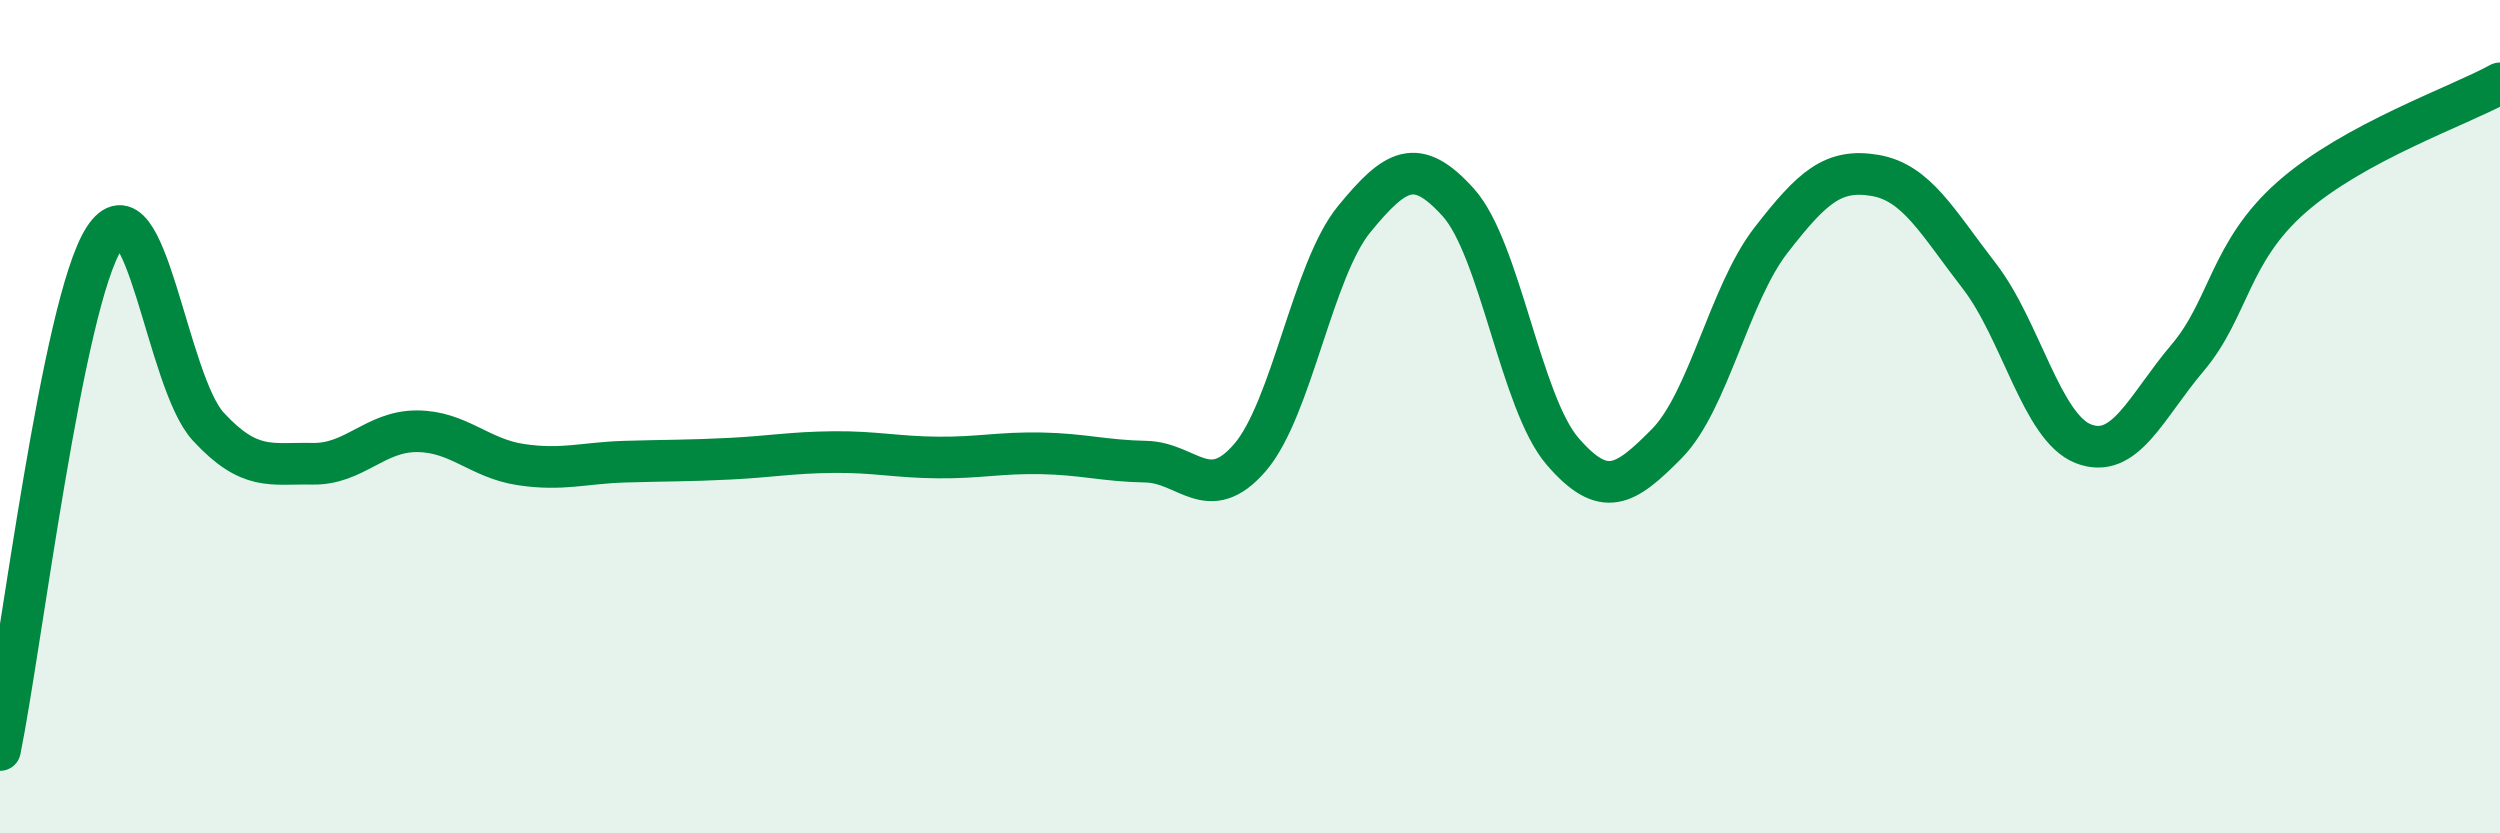
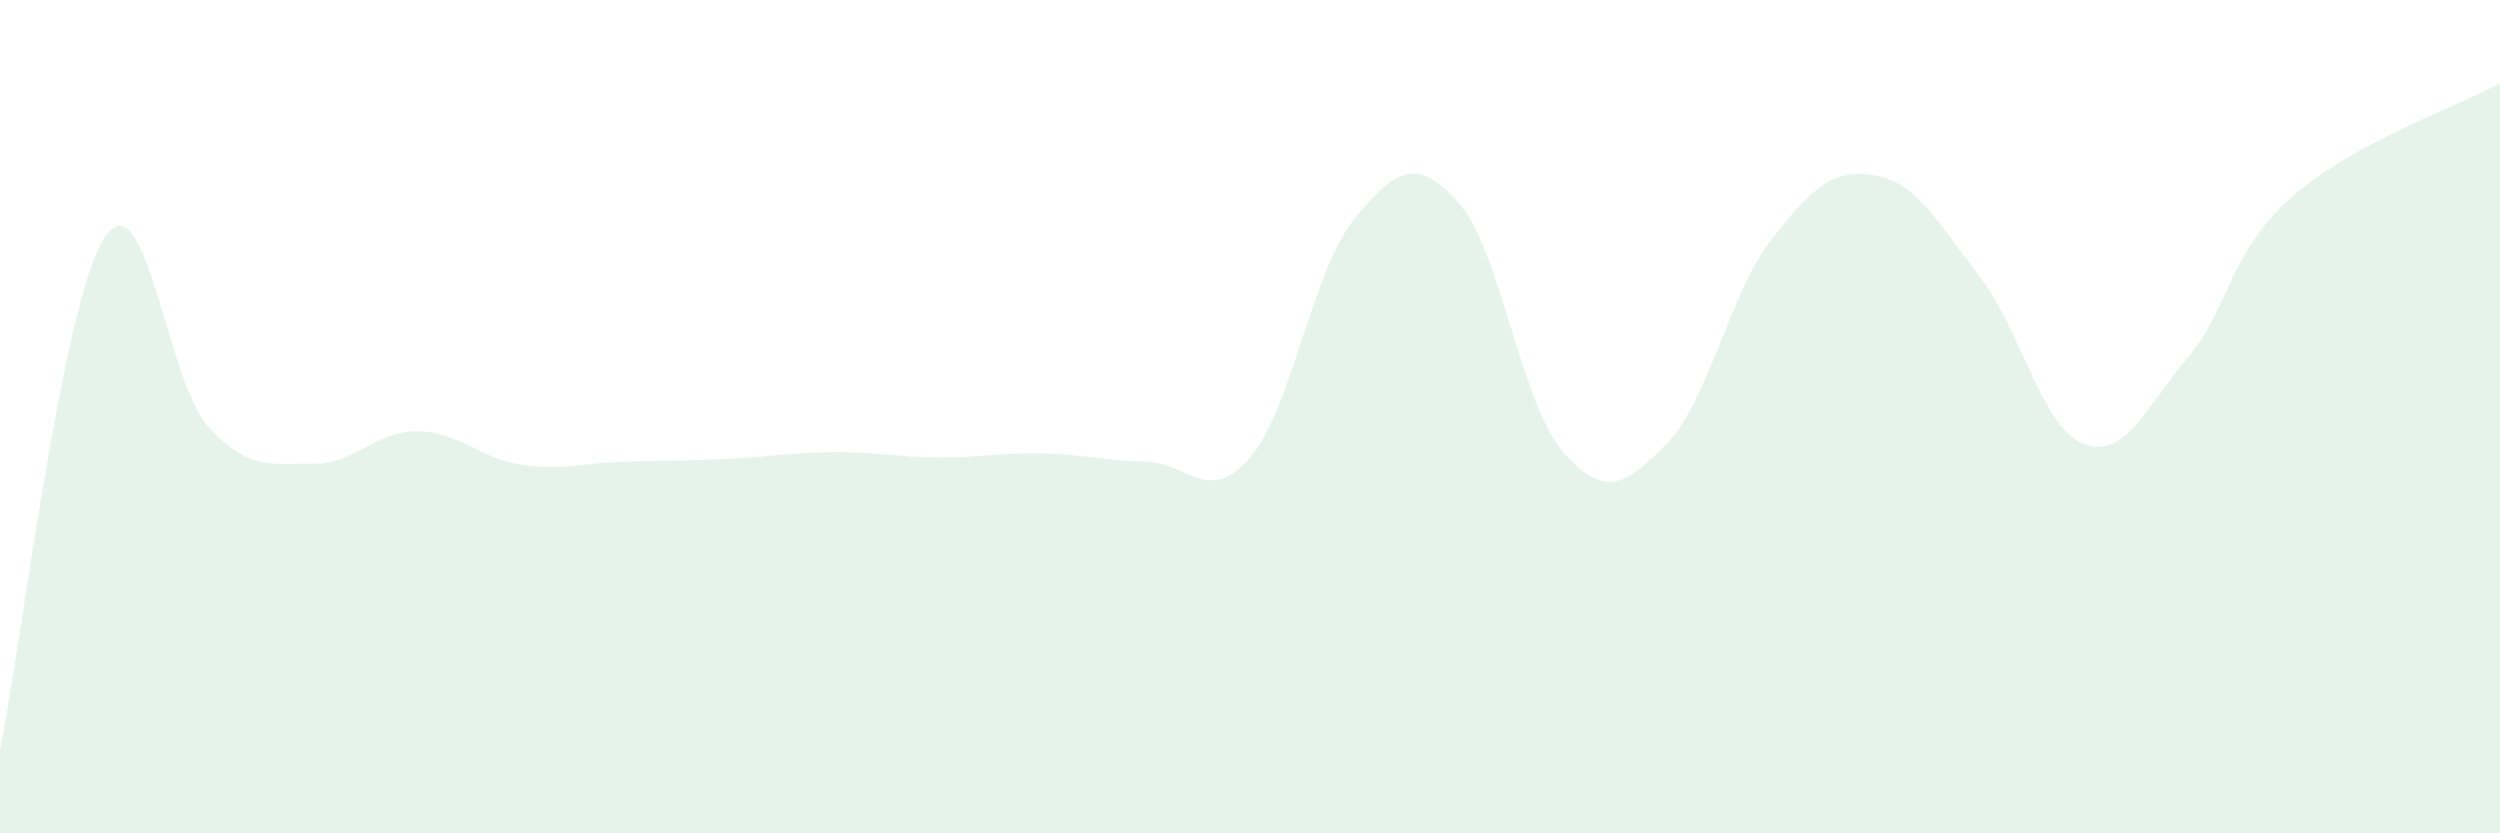
<svg xmlns="http://www.w3.org/2000/svg" width="60" height="20" viewBox="0 0 60 20">
  <path d="M 0,18 C 0.5,15.54 1.5,7.27 2.5,5.72 C 3.5,4.17 4,9.16 5,10.24 C 6,11.32 6.5,11.11 7.5,11.13 C 8.5,11.15 9,10.35 10,10.35 C 11,10.35 11.5,11 12.5,11.15 C 13.5,11.3 14,11.11 15,11.08 C 16,11.05 16.5,11.06 17.5,11.01 C 18.5,10.96 19,10.86 20,10.85 C 21,10.84 21.5,10.97 22.5,10.98 C 23.5,10.99 24,10.86 25,10.88 C 26,10.9 26.5,11.06 27.5,11.08 C 28.5,11.1 29,12.14 30,10.98 C 31,9.82 31.5,6.48 32.5,5.26 C 33.5,4.04 34,3.75 35,4.86 C 36,5.97 36.5,9.67 37.5,10.83 C 38.5,11.99 39,11.66 40,10.65 C 41,9.64 41.5,7.06 42.5,5.77 C 43.5,4.48 44,4.04 45,4.21 C 46,4.38 46.5,5.33 47.5,6.62 C 48.5,7.91 49,10.26 50,10.65 C 51,11.04 51.5,9.77 52.5,8.59 C 53.5,7.41 53.5,6.05 55,4.73 C 56.5,3.41 59,2.55 60,2L60 20L0 20Z" fill="#008740" opacity="0.1" stroke-linecap="round" stroke-linejoin="round" />
-   <path d="M 0,18 C 0.5,15.54 1.5,7.27 2.5,5.72 C 3.5,4.17 4,9.16 5,10.24 C 6,11.32 6.5,11.11 7.5,11.13 C 8.5,11.15 9,10.35 10,10.35 C 11,10.35 11.5,11 12.5,11.15 C 13.5,11.3 14,11.11 15,11.08 C 16,11.05 16.5,11.06 17.5,11.01 C 18.5,10.96 19,10.86 20,10.85 C 21,10.84 21.5,10.97 22.5,10.98 C 23.5,10.99 24,10.86 25,10.88 C 26,10.9 26.5,11.06 27.5,11.08 C 28.5,11.1 29,12.14 30,10.98 C 31,9.82 31.5,6.48 32.5,5.26 C 33.5,4.04 34,3.75 35,4.86 C 36,5.97 36.5,9.67 37.5,10.83 C 38.5,11.99 39,11.66 40,10.65 C 41,9.64 41.5,7.06 42.5,5.77 C 43.5,4.48 44,4.04 45,4.21 C 46,4.38 46.5,5.33 47.5,6.62 C 48.5,7.91 49,10.26 50,10.65 C 51,11.04 51.5,9.77 52.5,8.59 C 53.5,7.41 53.5,6.05 55,4.73 C 56.5,3.41 59,2.55 60,2" stroke="#008740" stroke-width="1" fill="none" stroke-linecap="round" stroke-linejoin="round" />
</svg>